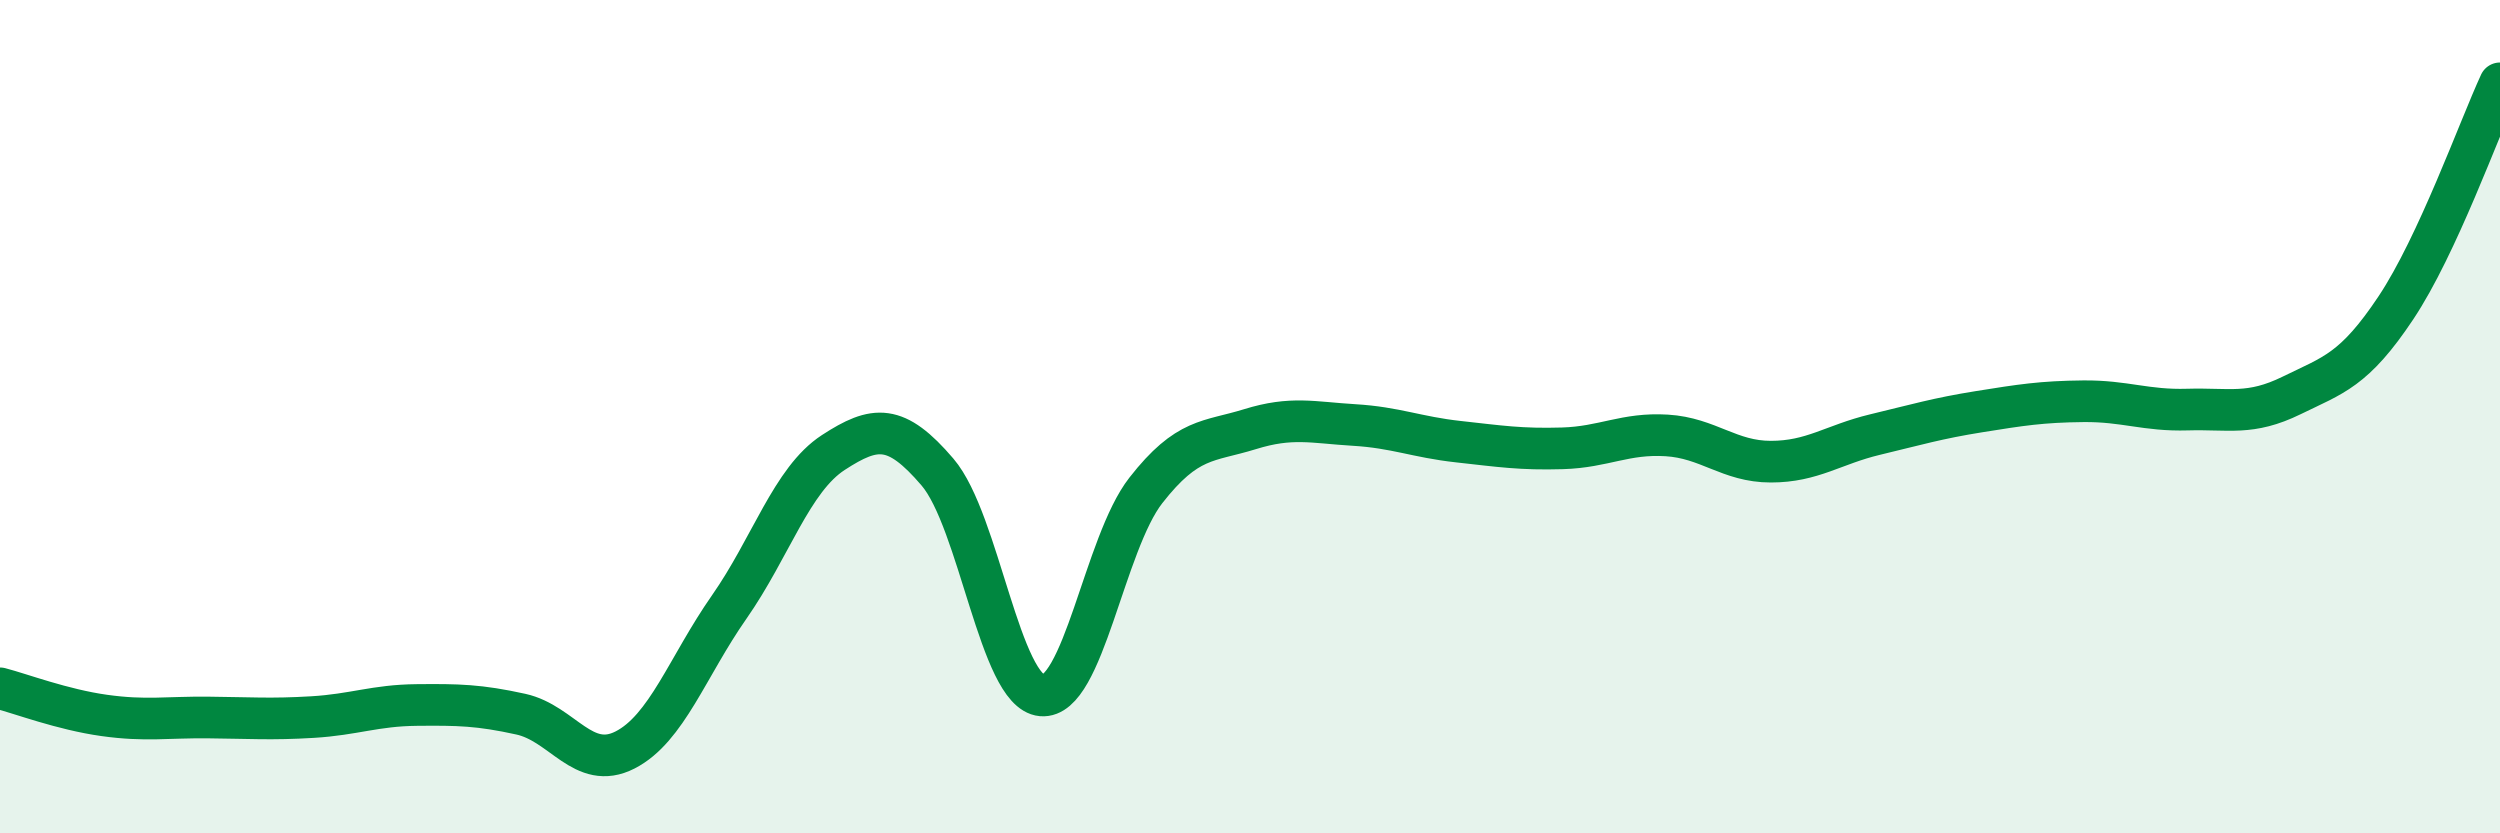
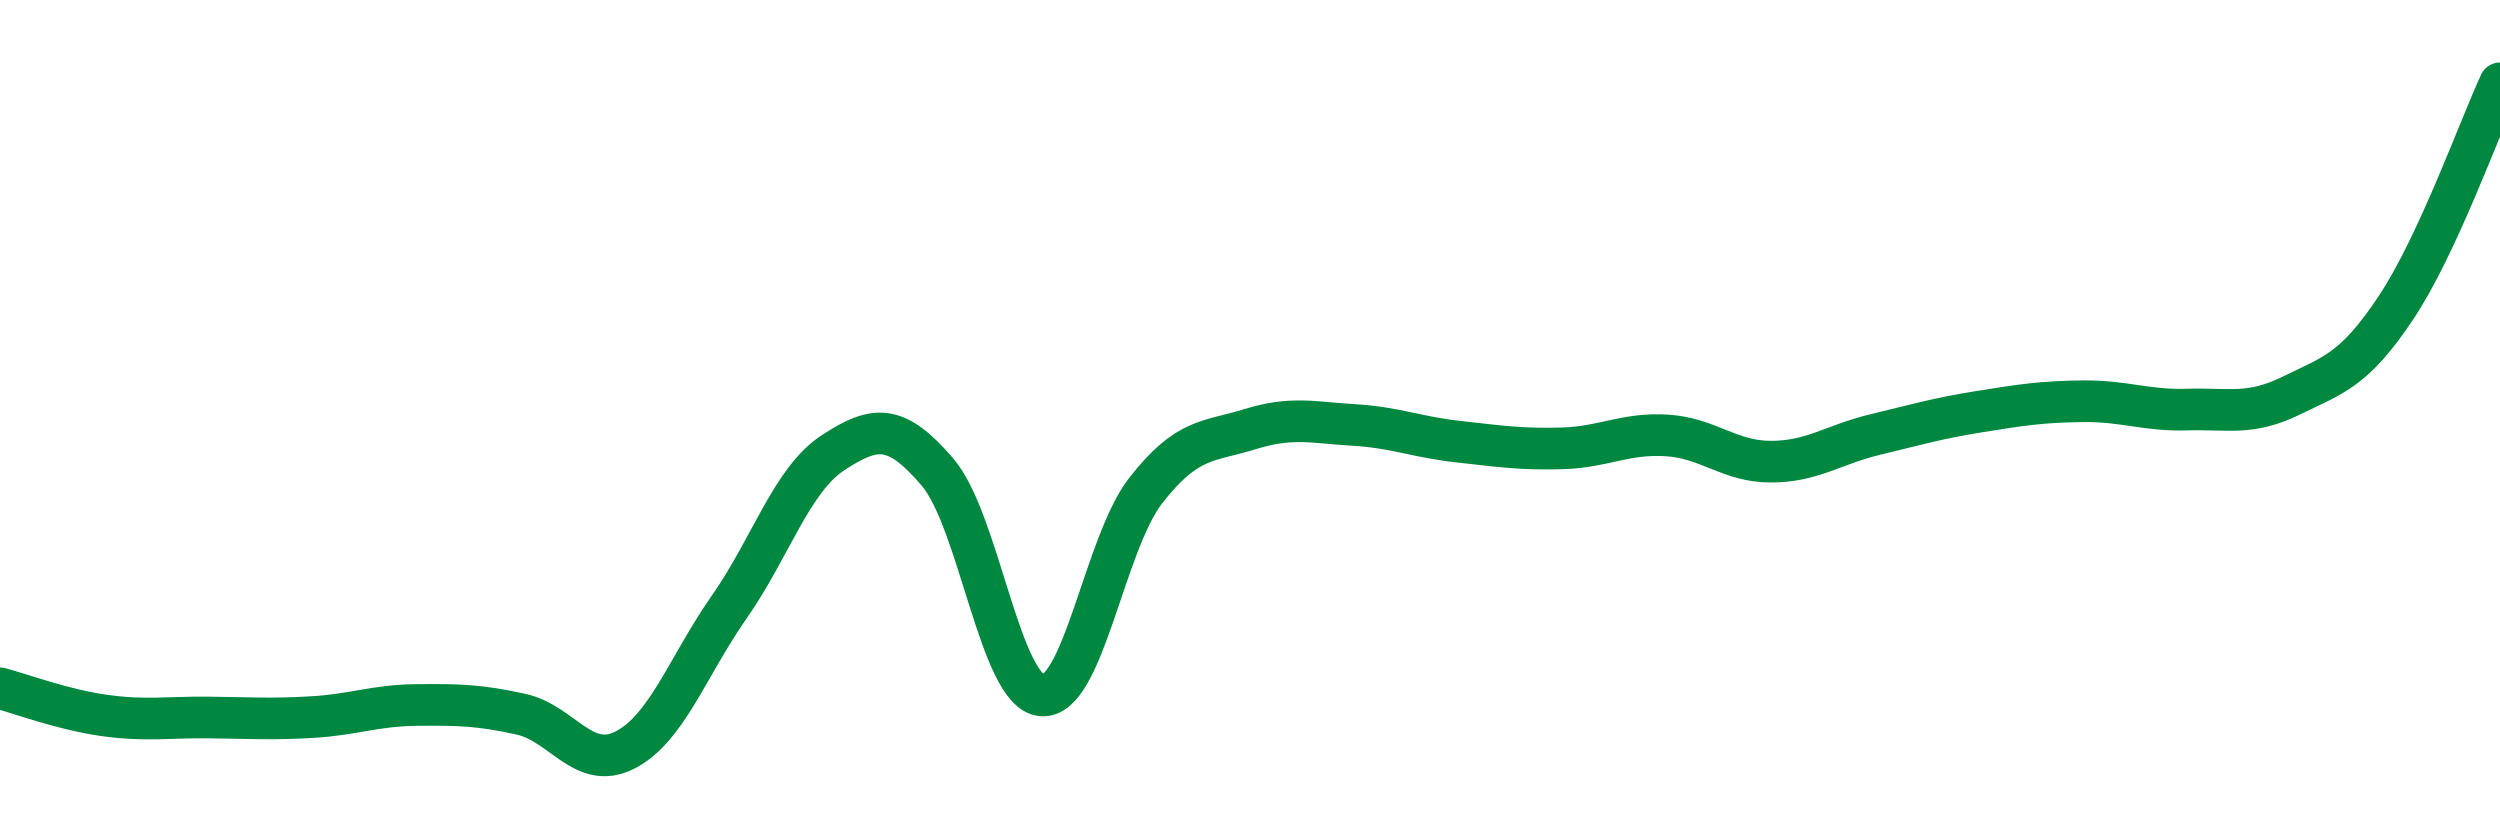
<svg xmlns="http://www.w3.org/2000/svg" width="60" height="20" viewBox="0 0 60 20">
-   <path d="M 0,16.52 C 0.5,16.65 1.5,17.03 2.5,17.17 C 3.5,17.31 4,17.21 5,17.22 C 6,17.23 6.5,17.27 7.5,17.21 C 8.5,17.15 9,16.93 10,16.92 C 11,16.91 11.5,16.92 12.5,17.14 C 13.5,17.36 14,18.51 15,18 C 16,17.49 16.5,16 17.5,14.57 C 18.5,13.14 19,11.51 20,10.86 C 21,10.21 21.5,10.16 22.5,11.33 C 23.5,12.5 24,16.6 25,16.69 C 26,16.78 26.5,13.05 27.5,11.77 C 28.5,10.49 29,10.61 30,10.3 C 31,9.99 31.5,10.14 32.5,10.2 C 33.5,10.26 34,10.49 35,10.6 C 36,10.71 36.5,10.79 37.5,10.76 C 38.5,10.73 39,10.39 40,10.45 C 41,10.51 41.5,11.08 42.5,11.08 C 43.5,11.08 44,10.67 45,10.43 C 46,10.19 46.5,10.04 47.5,9.88 C 48.5,9.72 49,9.64 50,9.63 C 51,9.62 51.5,9.86 52.5,9.83 C 53.5,9.8 54,9.98 55,9.49 C 56,9 56.5,8.89 57.5,7.39 C 58.5,5.89 59.5,3.08 60,2L60 20L0 20Z" fill="#008740" opacity="0.1" stroke-linecap="round" stroke-linejoin="round" />
  <path d="M 0,16.52 C 0.5,16.65 1.5,17.03 2.5,17.17 C 3.5,17.31 4,17.21 5,17.22 C 6,17.23 6.5,17.27 7.5,17.21 C 8.5,17.15 9,16.93 10,16.92 C 11,16.91 11.5,16.92 12.5,17.14 C 13.5,17.36 14,18.51 15,18 C 16,17.49 16.5,16 17.5,14.57 C 18.5,13.14 19,11.51 20,10.86 C 21,10.21 21.5,10.16 22.5,11.33 C 23.5,12.5 24,16.6 25,16.69 C 26,16.78 26.5,13.05 27.5,11.77 C 28.5,10.49 29,10.61 30,10.3 C 31,9.99 31.5,10.14 32.5,10.2 C 33.5,10.26 34,10.49 35,10.6 C 36,10.71 36.5,10.79 37.5,10.76 C 38.5,10.73 39,10.39 40,10.45 C 41,10.51 41.5,11.08 42.5,11.08 C 43.5,11.08 44,10.67 45,10.43 C 46,10.19 46.5,10.04 47.5,9.88 C 48.5,9.72 49,9.64 50,9.63 C 51,9.62 51.5,9.86 52.5,9.83 C 53.5,9.8 54,9.98 55,9.49 C 56,9 56.5,8.89 57.5,7.39 C 58.5,5.89 59.5,3.08 60,2" stroke="#008740" stroke-width="1" fill="none" stroke-linecap="round" stroke-linejoin="round" />
</svg>